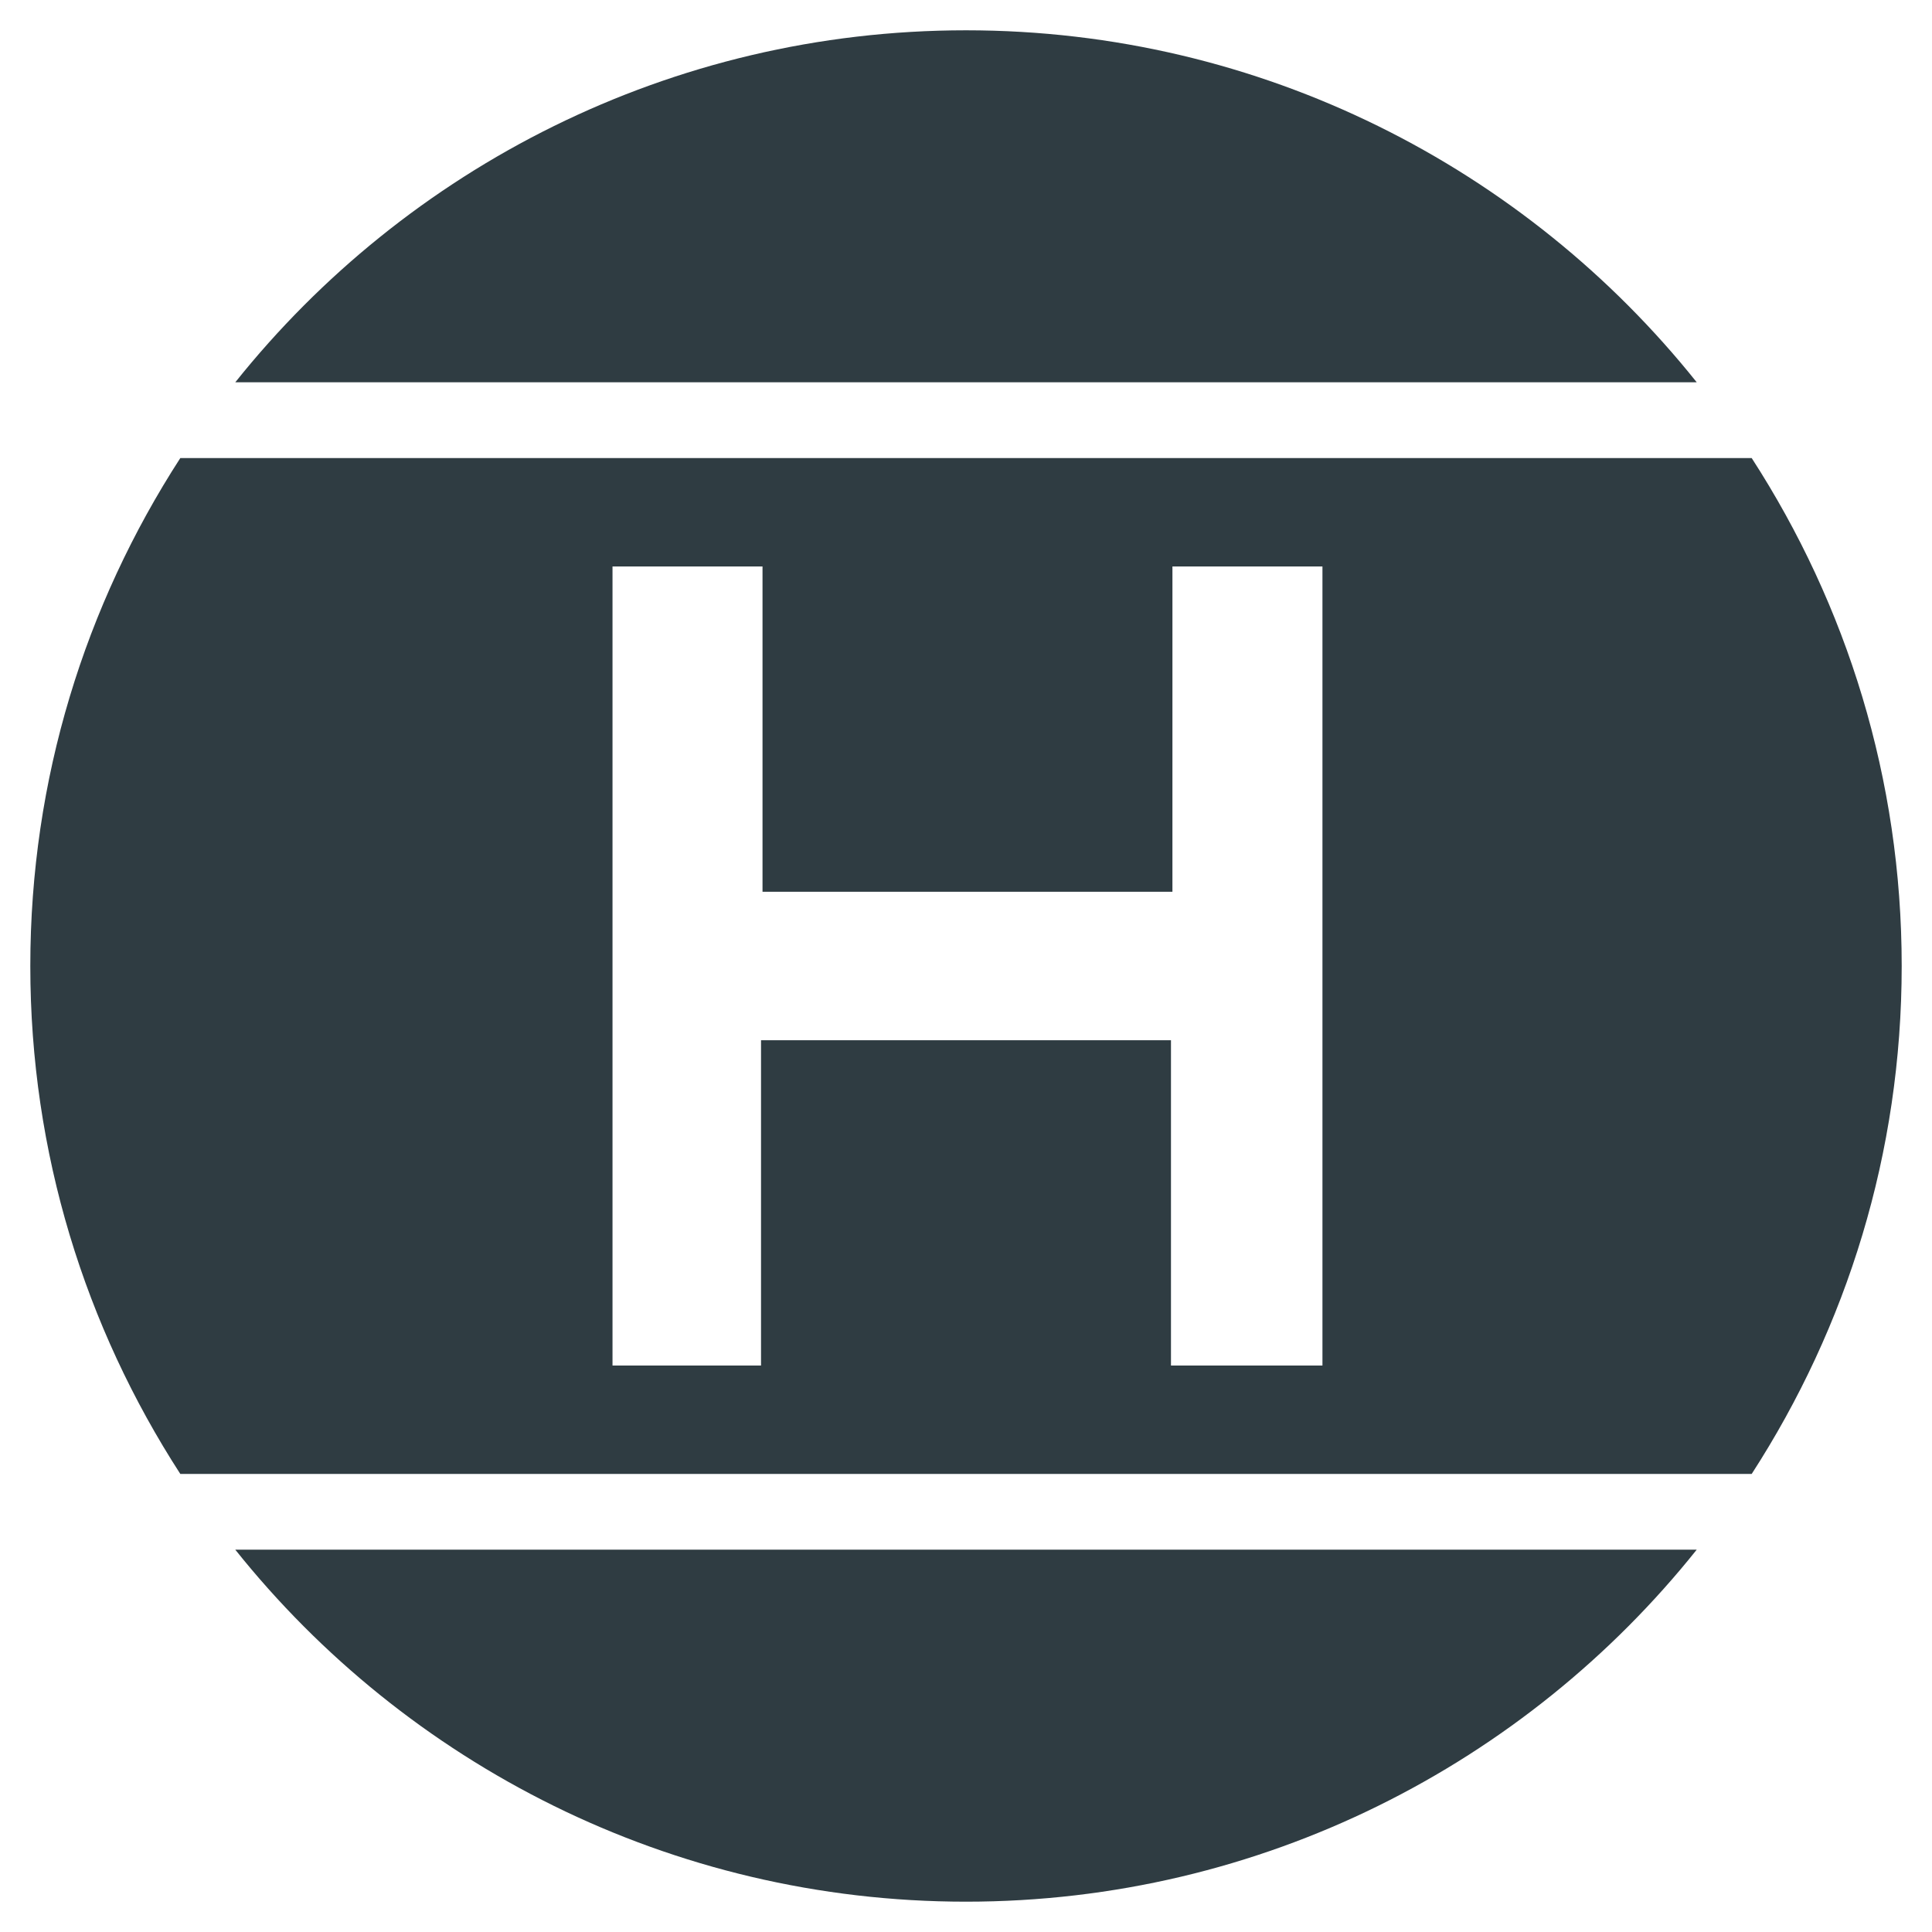
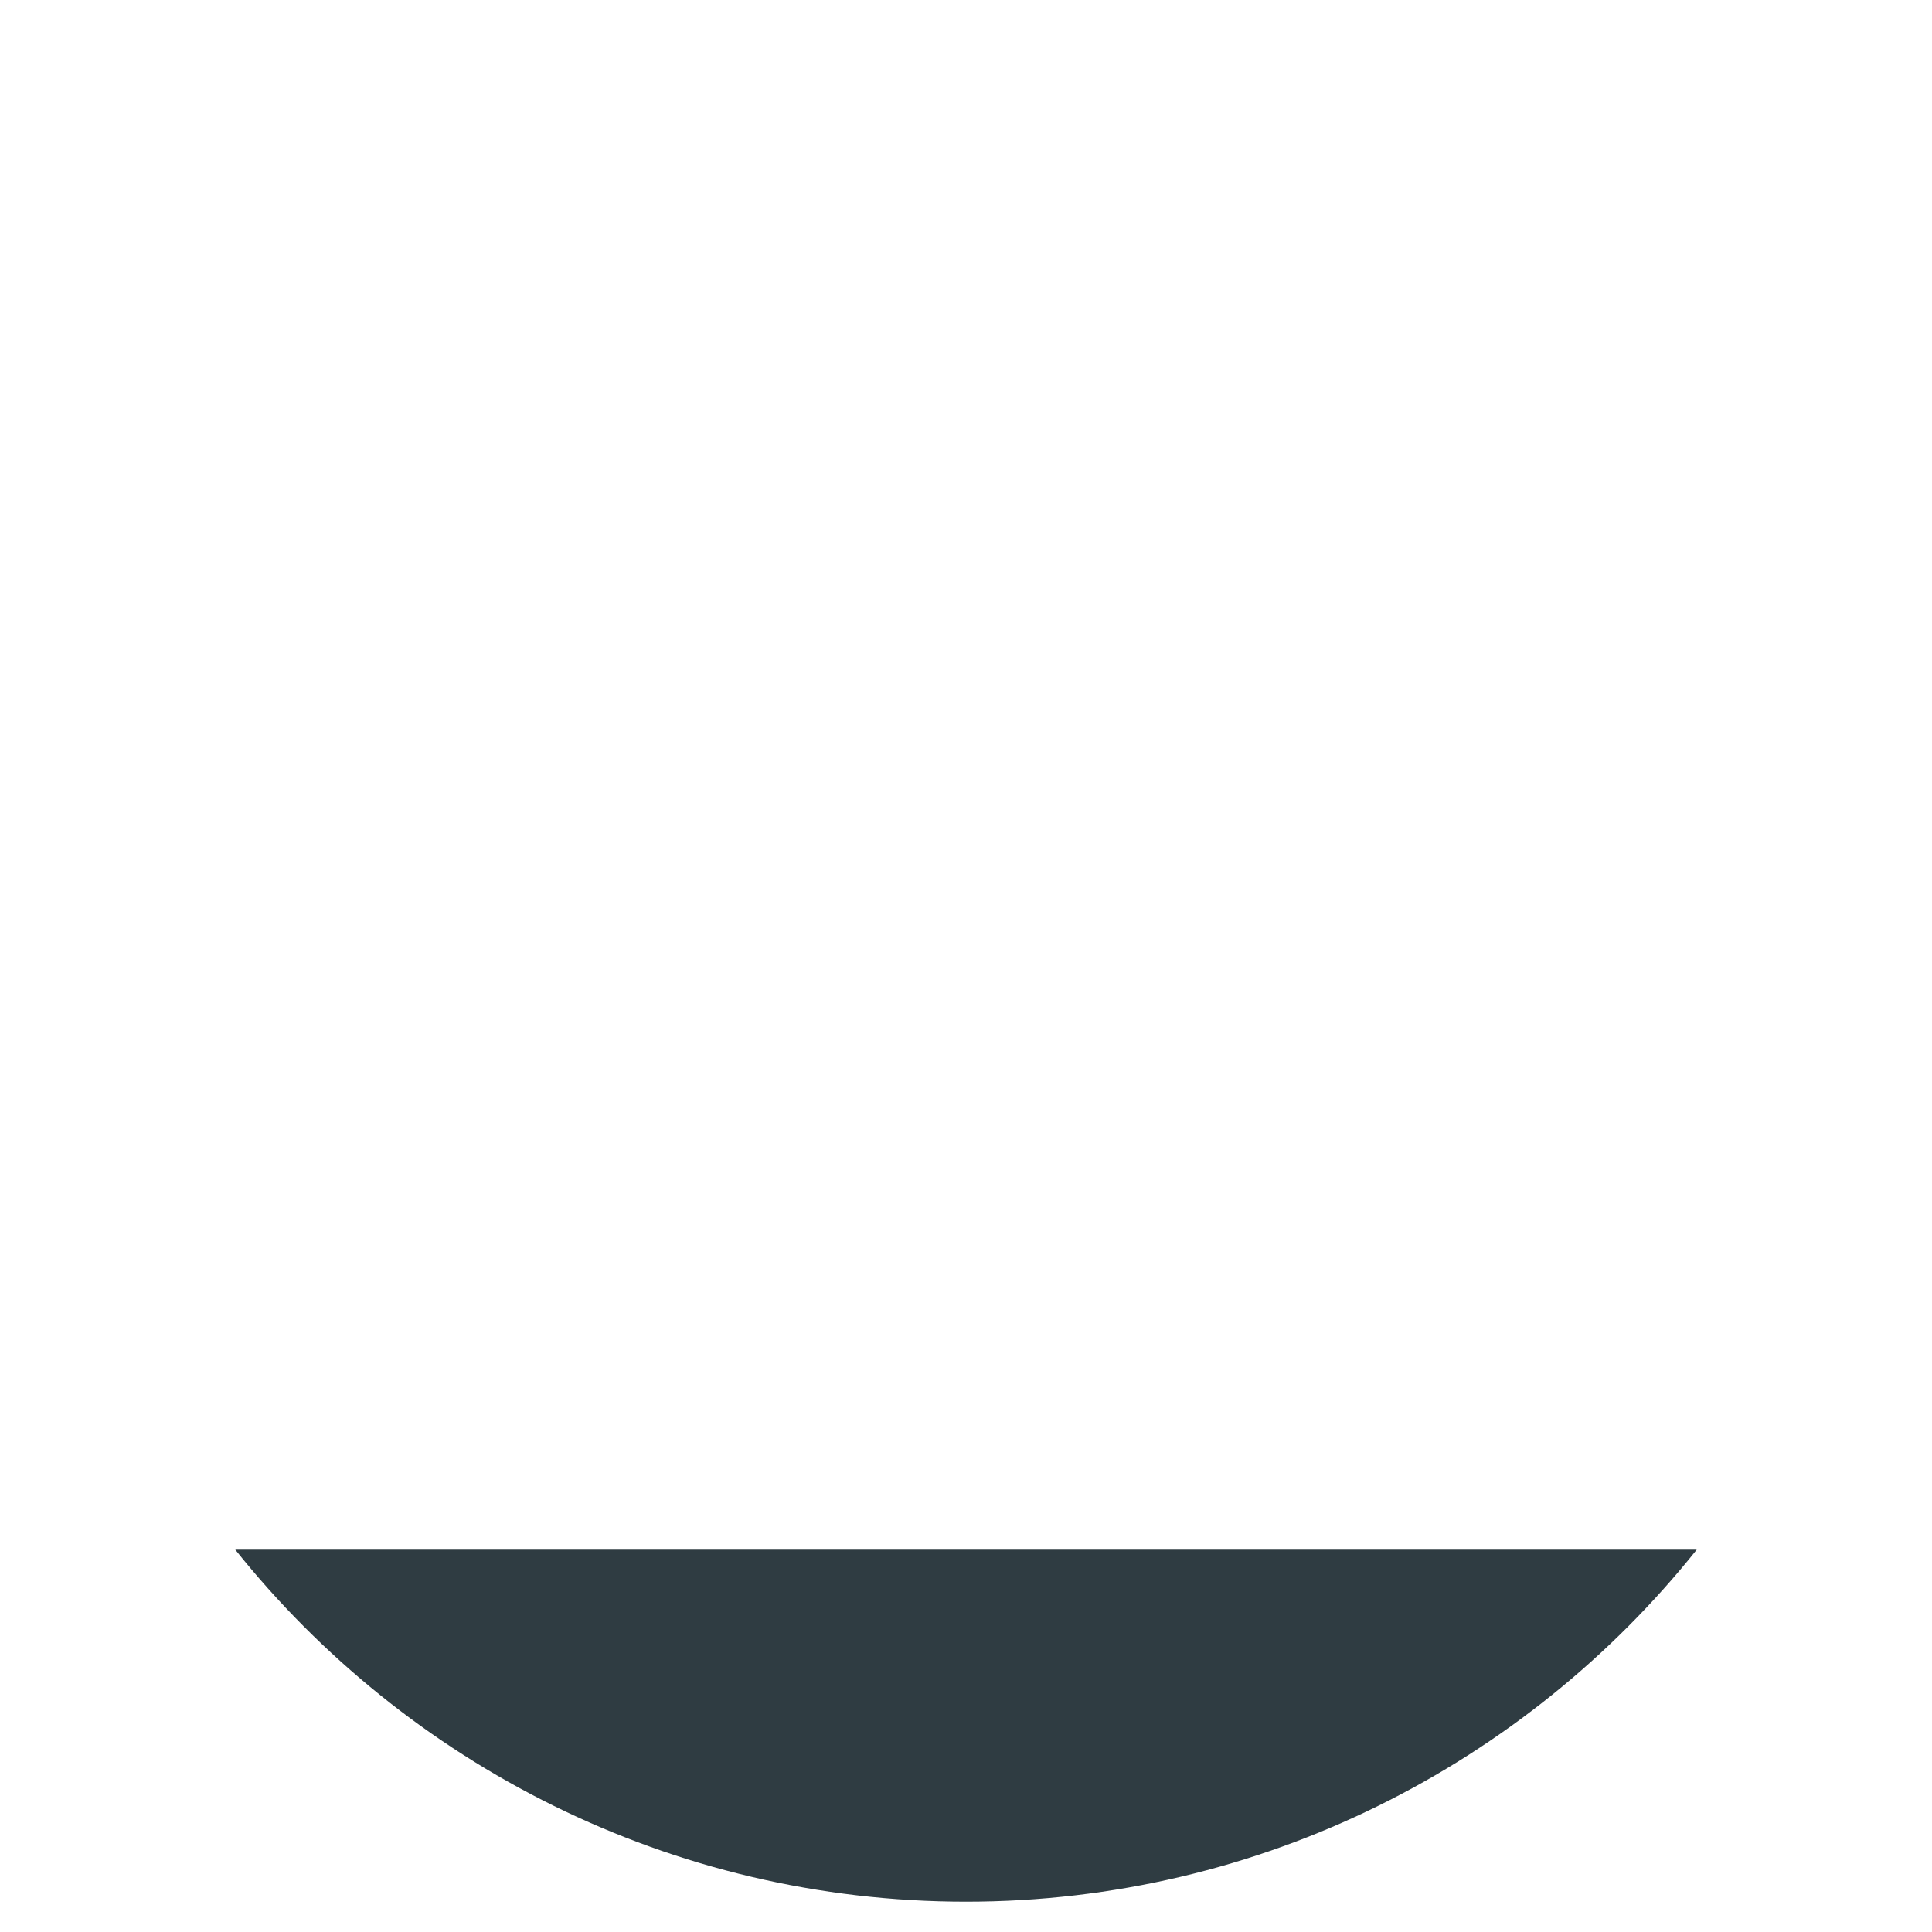
<svg xmlns="http://www.w3.org/2000/svg" width="800px" height="800px" version="1.1" viewBox="144 144 512 512">
  <g fill="#2f3c42">
-     <path d="m593.65 245.31c-45.262-56.68-115.32-93.281-193.65-93.281-78.328 0-148.39 36.605-193.65 93.285z" />
-     <path d="m647.97 400c0-49.594-14.562-95.645-39.754-134.61h-416.43c-25.191 38.965-39.754 85.02-39.754 134.61s14.562 95.645 39.754 134.61h416.43c25.188-38.969 39.754-85.02 39.754-134.61zm-193.65 105.88v-86.199h-108.64v86.199h-39.359v-211.76h39.754v86.199h108.63l0.004-86.199h39.754v211.76z" />
    <path d="m206.35 554.68c45.262 56.68 115.32 93.285 193.65 93.285s148.39-36.605 193.65-93.285z" />
  </g>
</svg>